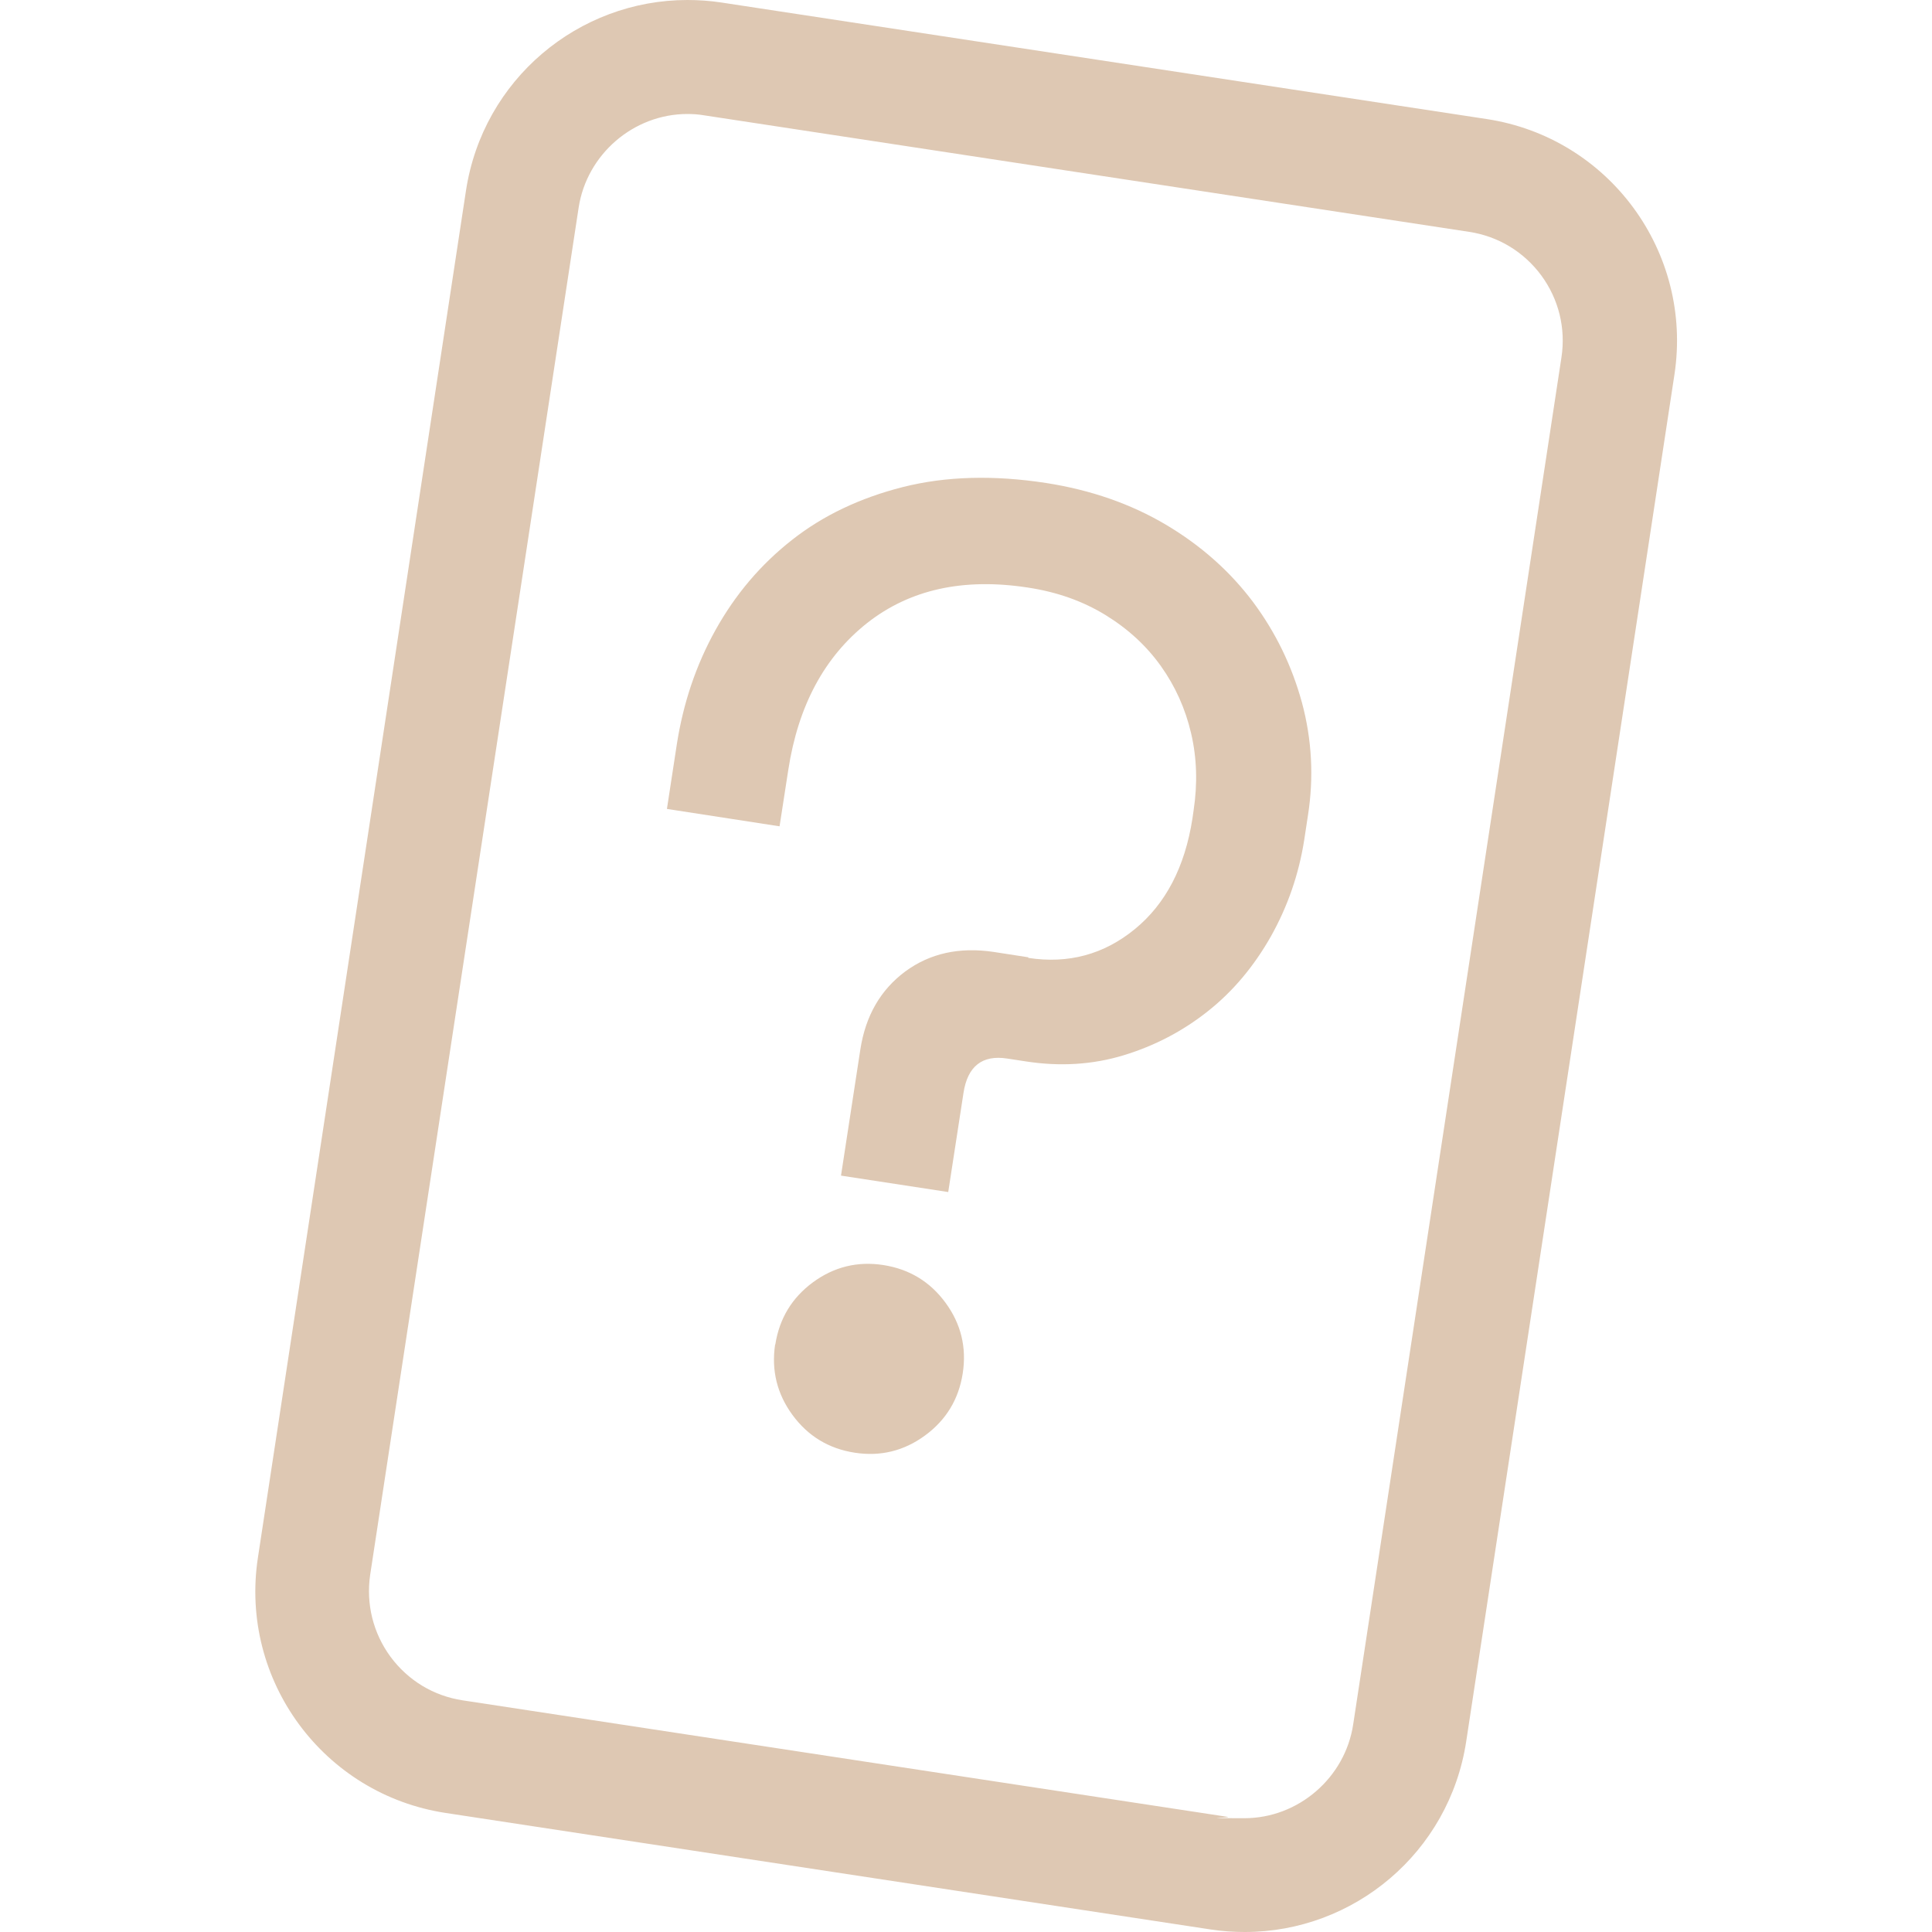
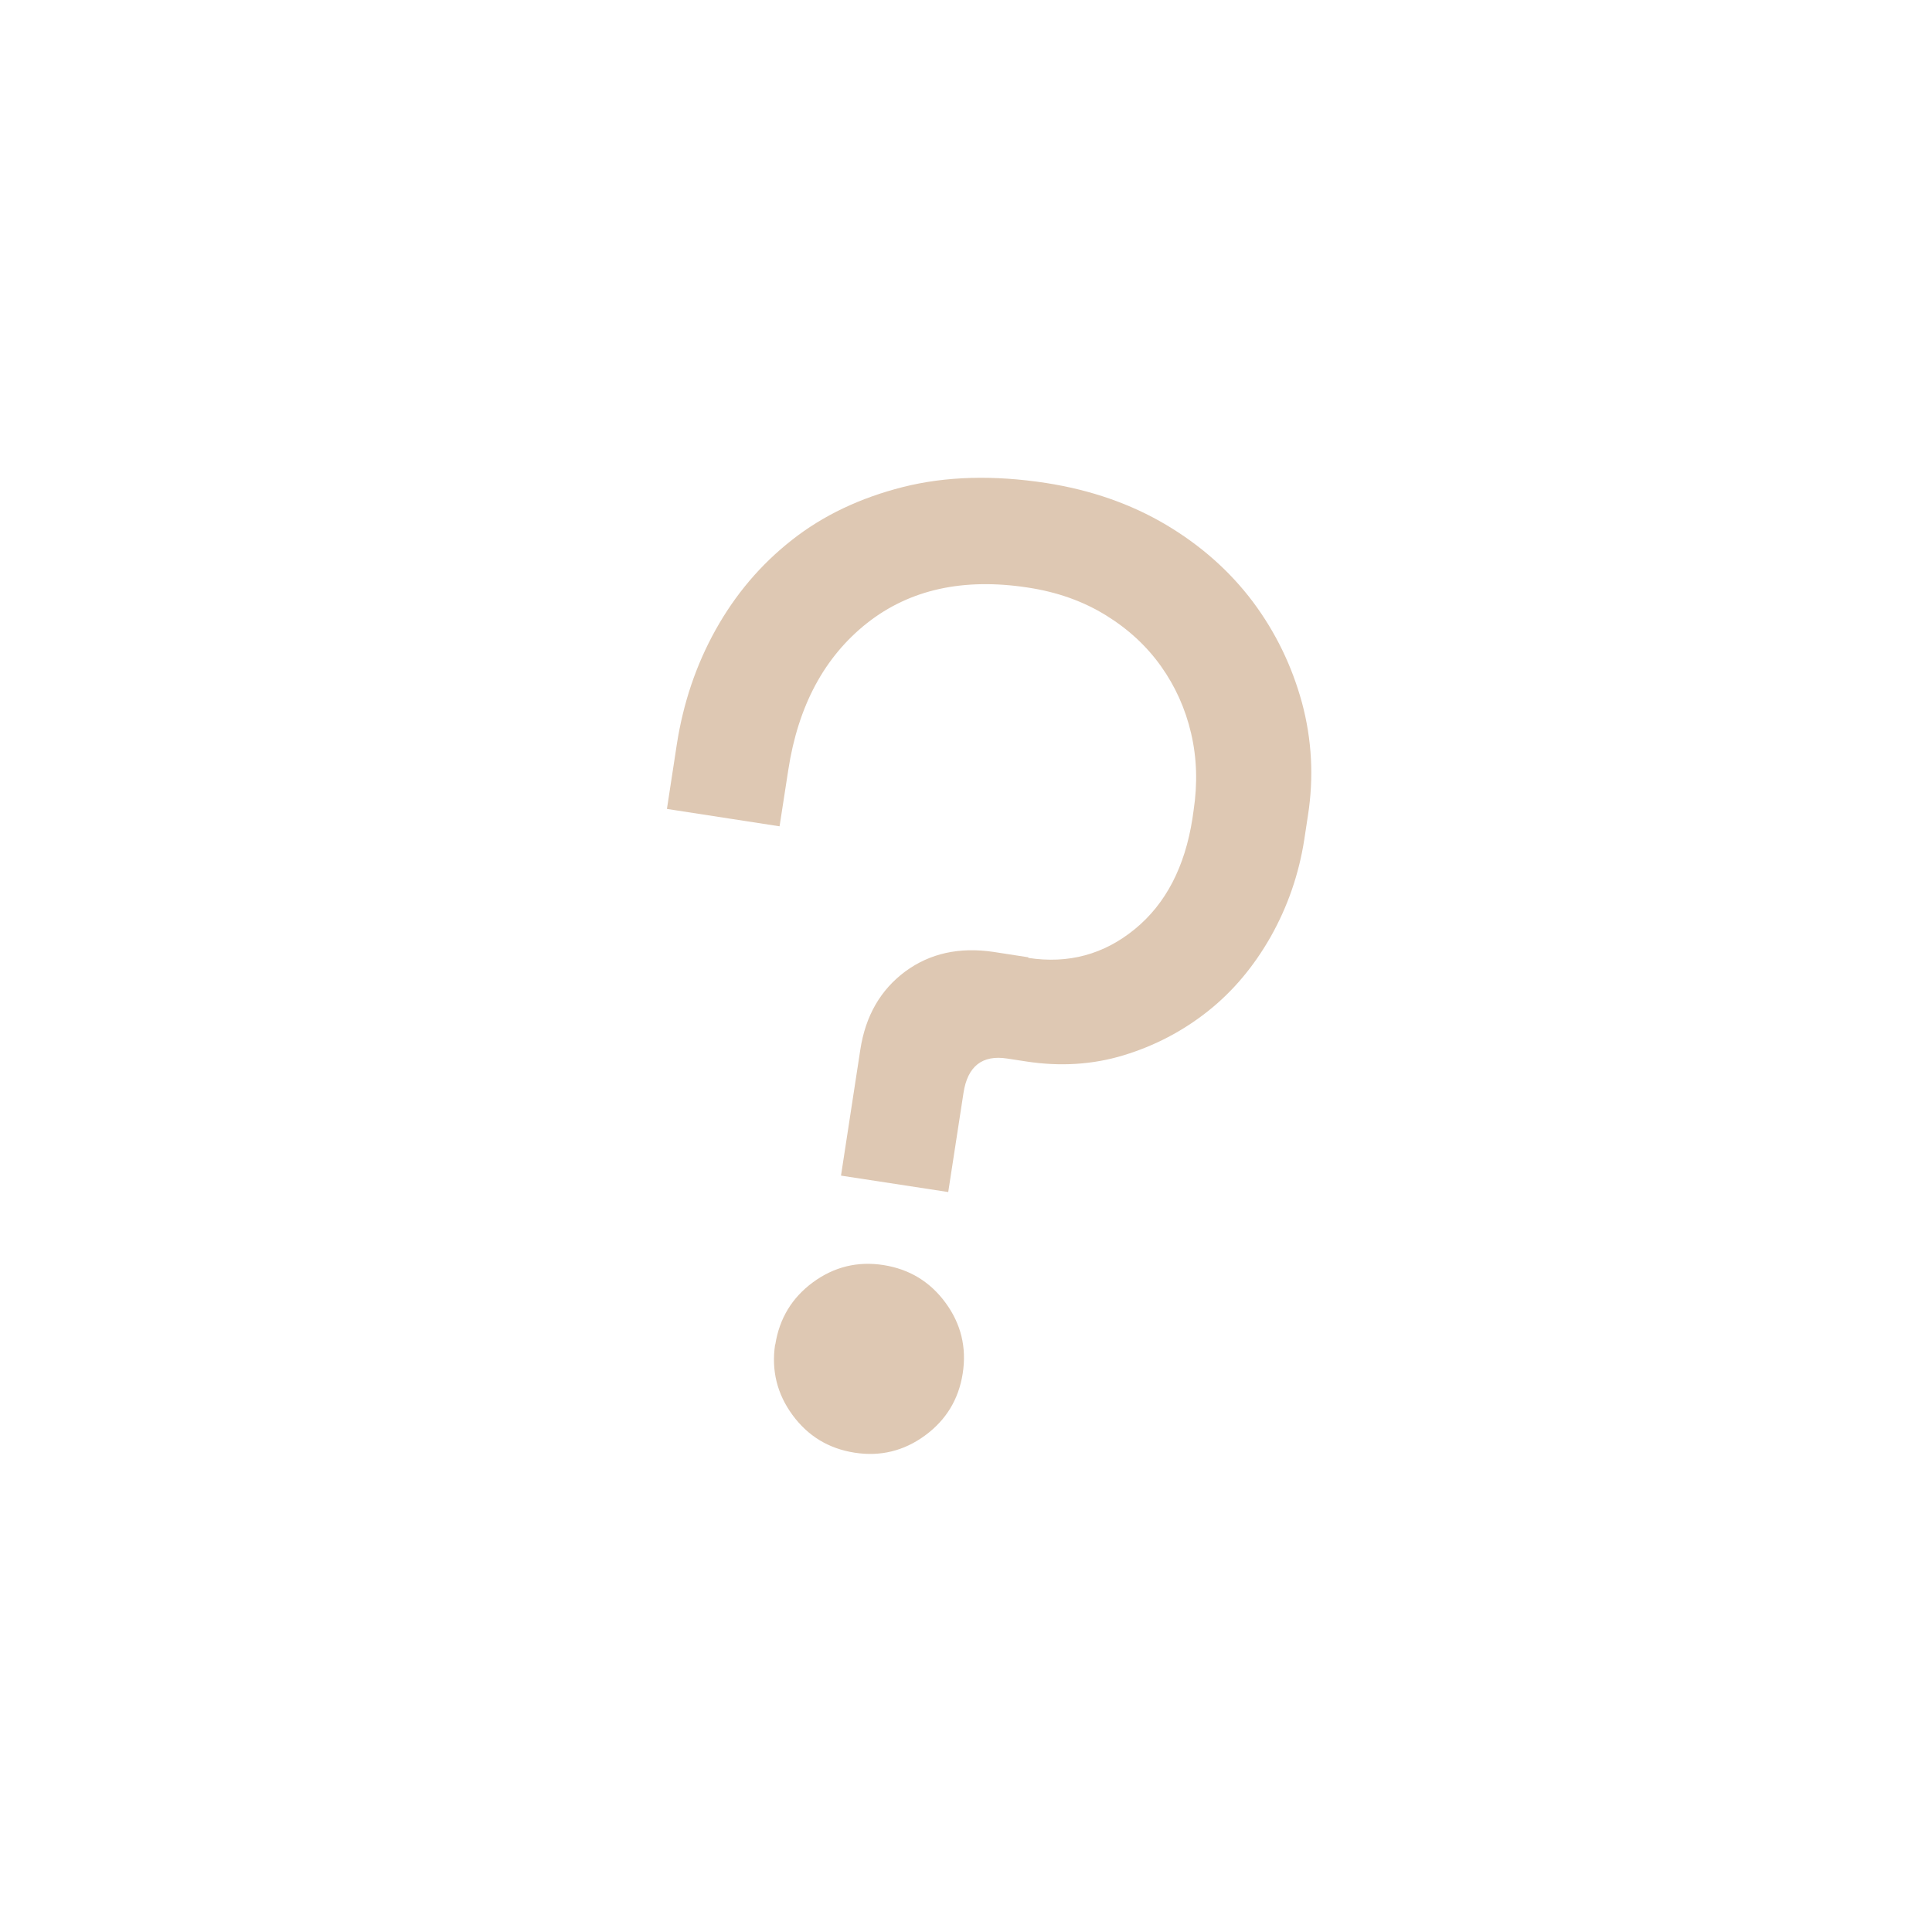
<svg xmlns="http://www.w3.org/2000/svg" id="uuid-2bafd81e-53b9-458c-8ea8-738e6214e300" version="1.1" viewBox="0 0 1000 1000">
  <defs>
    <style>
      .st0 {
        fill: #dec8b3;
      }

      .st1 {
        display: none;
      }

      .st2 {
        fill: #54463a;
      }
    </style>
  </defs>
  <g id="light-icon" class="st1">
    <g>
      <path class="st2" d="M532.2,495.8c20.8,3.2,39.2-1.8,55.2-14.9,16-13.1,25.9-32.2,29.8-57.2l.6-4.2c2.1-13.9,1.7-27.2-1.3-40-3-12.8-8.2-24.3-15.6-34.7-7.4-10.4-16.9-19.2-28.6-26.4-11.7-7.2-25.1-12-40.4-14.3-33.3-5.1-61,1-83.1,18.4-22.1,17.5-35.7,42.8-40.8,76.1l-4.5,29.1-58.3-9,5.1-33.3c3.3-21.3,9.9-41.1,20.1-59.4s23.3-33.8,39.5-46.5c16.1-12.7,35.3-21.8,57.4-27.4,22.2-5.6,46.9-6.3,74.2-2.1,23.1,3.6,43.8,10.8,62,21.6s33.2,24.2,45,39.9c11.8,15.8,20.2,33.2,25.4,52.2,5.1,19,6.2,38.5,3.1,58.3l-1.9,12.5c-2.8,18-8.6,34.7-17.3,50.2-8.8,15.5-19.6,28.4-32.6,38.7-13,10.3-27.5,17.9-43.6,22.8-16.1,4.9-33,5.9-50.5,3.2l-9.8-1.5c-12.9-2-20.5,4-22.6,17.8l-7.9,51.3-55.5-8.5,10-65.2c2.7-17.6,10.5-31,23.3-40.5,12.8-9.4,28-12.7,45.6-10.1l18.1,2.8h0ZM401.3,695.9c2.1-13.4,8.6-24.2,19.5-32.2,10.9-8,23.1-11,36.5-8.9s24.1,8.6,32.1,19.5c8,10.9,11,23.1,8.9,36.6-2.1,13.4-8.6,24.1-19.5,32.1-10.9,8-23.1,11-36.5,8.9-13.4-2.1-24.1-8.6-32.1-19.5-8-10.9-11-23.1-9-36.5h0Z" />
-       <path class="st2" d="M355.8,59c2.9,0,5.8.2,8.7.7l395.9,60.3c15.1,2.3,28.3,10.3,37.4,22.6,9,12.3,12.7,27.3,10.4,42.4l-107.8,707.6c-4.2,27.6-28.4,48.5-56.3,48.5s-5.8-.2-8.7-.7l-395.9-60.3c-15.1-2.3-28.3-10.3-37.4-22.6-9-12.3-12.7-27.3-10.5-42.4L299.5,107.5c4.2-27.6,28.4-48.5,56.3-48.5M355.8,0c-56.4,0-105.8,41.1-114.6,98.6l-107.7,707.6c-9.7,63.4,33.9,122.6,97.3,132.2l395.9,60.3c5.9.9,11.8,1.3,17.6,1.3,56.4,0,105.8-41.1,114.6-98.6l107.8-707.6c9.6-63.4-33.9-122.6-97.3-132.2L373.4,1.3c-5.9-.9-11.8-1.3-17.6-1.3h0Z" />
    </g>
  </g>
  <g id="dark-icon">
    <g>
      <path class="st0" d="M532.2,495.8c20.8,3.2,39.2-1.8,55.2-14.9,16-13.1,25.9-32.2,29.8-57.2l.6-4.2c2.1-13.9,1.7-27.2-1.3-40-3-12.8-8.2-24.3-15.6-34.7-7.4-10.4-16.9-19.2-28.6-26.4-11.7-7.2-25.1-12-40.4-14.3-33.3-5.1-61,1-83.1,18.4-22.1,17.5-35.7,42.8-40.8,76.1l-4.5,29.1-58.3-9,5.1-33.3c3.3-21.3,9.9-41.1,20.1-59.4s23.3-33.8,39.5-46.5c16.1-12.7,35.3-21.8,57.4-27.4,22.2-5.6,46.9-6.3,74.2-2.1,23.1,3.6,43.8,10.8,62,21.6s33.2,24.2,45,39.9c11.8,15.8,20.2,33.2,25.4,52.2,5.1,19,6.2,38.5,3.1,58.3l-1.9,12.5c-2.8,18-8.6,34.7-17.3,50.2-8.8,15.5-19.6,28.4-32.6,38.7-13,10.3-27.5,17.9-43.6,22.8-16.1,4.9-33,5.9-50.5,3.2l-9.8-1.5c-12.9-2-20.5,4-22.6,17.8l-7.9,51.3-55.5-8.5,10-65.2c2.7-17.6,10.5-31,23.3-40.5,12.8-9.4,28-12.7,45.6-10.1l18.1,2.8h0ZM401.3,695.9c2.1-13.4,8.6-24.2,19.5-32.2,10.9-8,23.1-11,36.5-8.9s24.1,8.6,32.1,19.5c8,10.9,11,23.1,8.9,36.6-2.1,13.4-8.6,24.1-19.5,32.1-10.9,8-23.1,11-36.5,8.9-13.4-2.1-24.1-8.6-32.1-19.5-8-10.9-11-23.1-9-36.5h0Z" />
-       <path class="st0" d="M355.8,59c2.9,0,5.8.2,8.7.7l395.9,60.3c15.1,2.3,28.3,10.3,37.4,22.6,9,12.3,12.7,27.3,10.4,42.4l-107.8,707.6c-4.2,27.6-28.4,48.5-56.3,48.5s-5.8-.2-8.7-.7l-395.9-60.3c-15.1-2.3-28.3-10.3-37.4-22.6-9-12.3-12.7-27.3-10.5-42.4L299.5,107.5c4.2-27.6,28.4-48.5,56.3-48.5M355.8,0c-56.4,0-105.8,41.1-114.6,98.6l-107.7,707.6c-9.7,63.4,33.9,122.6,97.3,132.2l395.9,60.3c5.9.9,11.8,1.3,17.6,1.3,56.4,0,105.8-41.1,114.6-98.6l107.8-707.6c9.6-63.4-33.9-122.6-97.3-132.2L373.4,1.3c-5.9-.9-11.8-1.3-17.6-1.3h0Z" />
    </g>
  </g>
</svg>